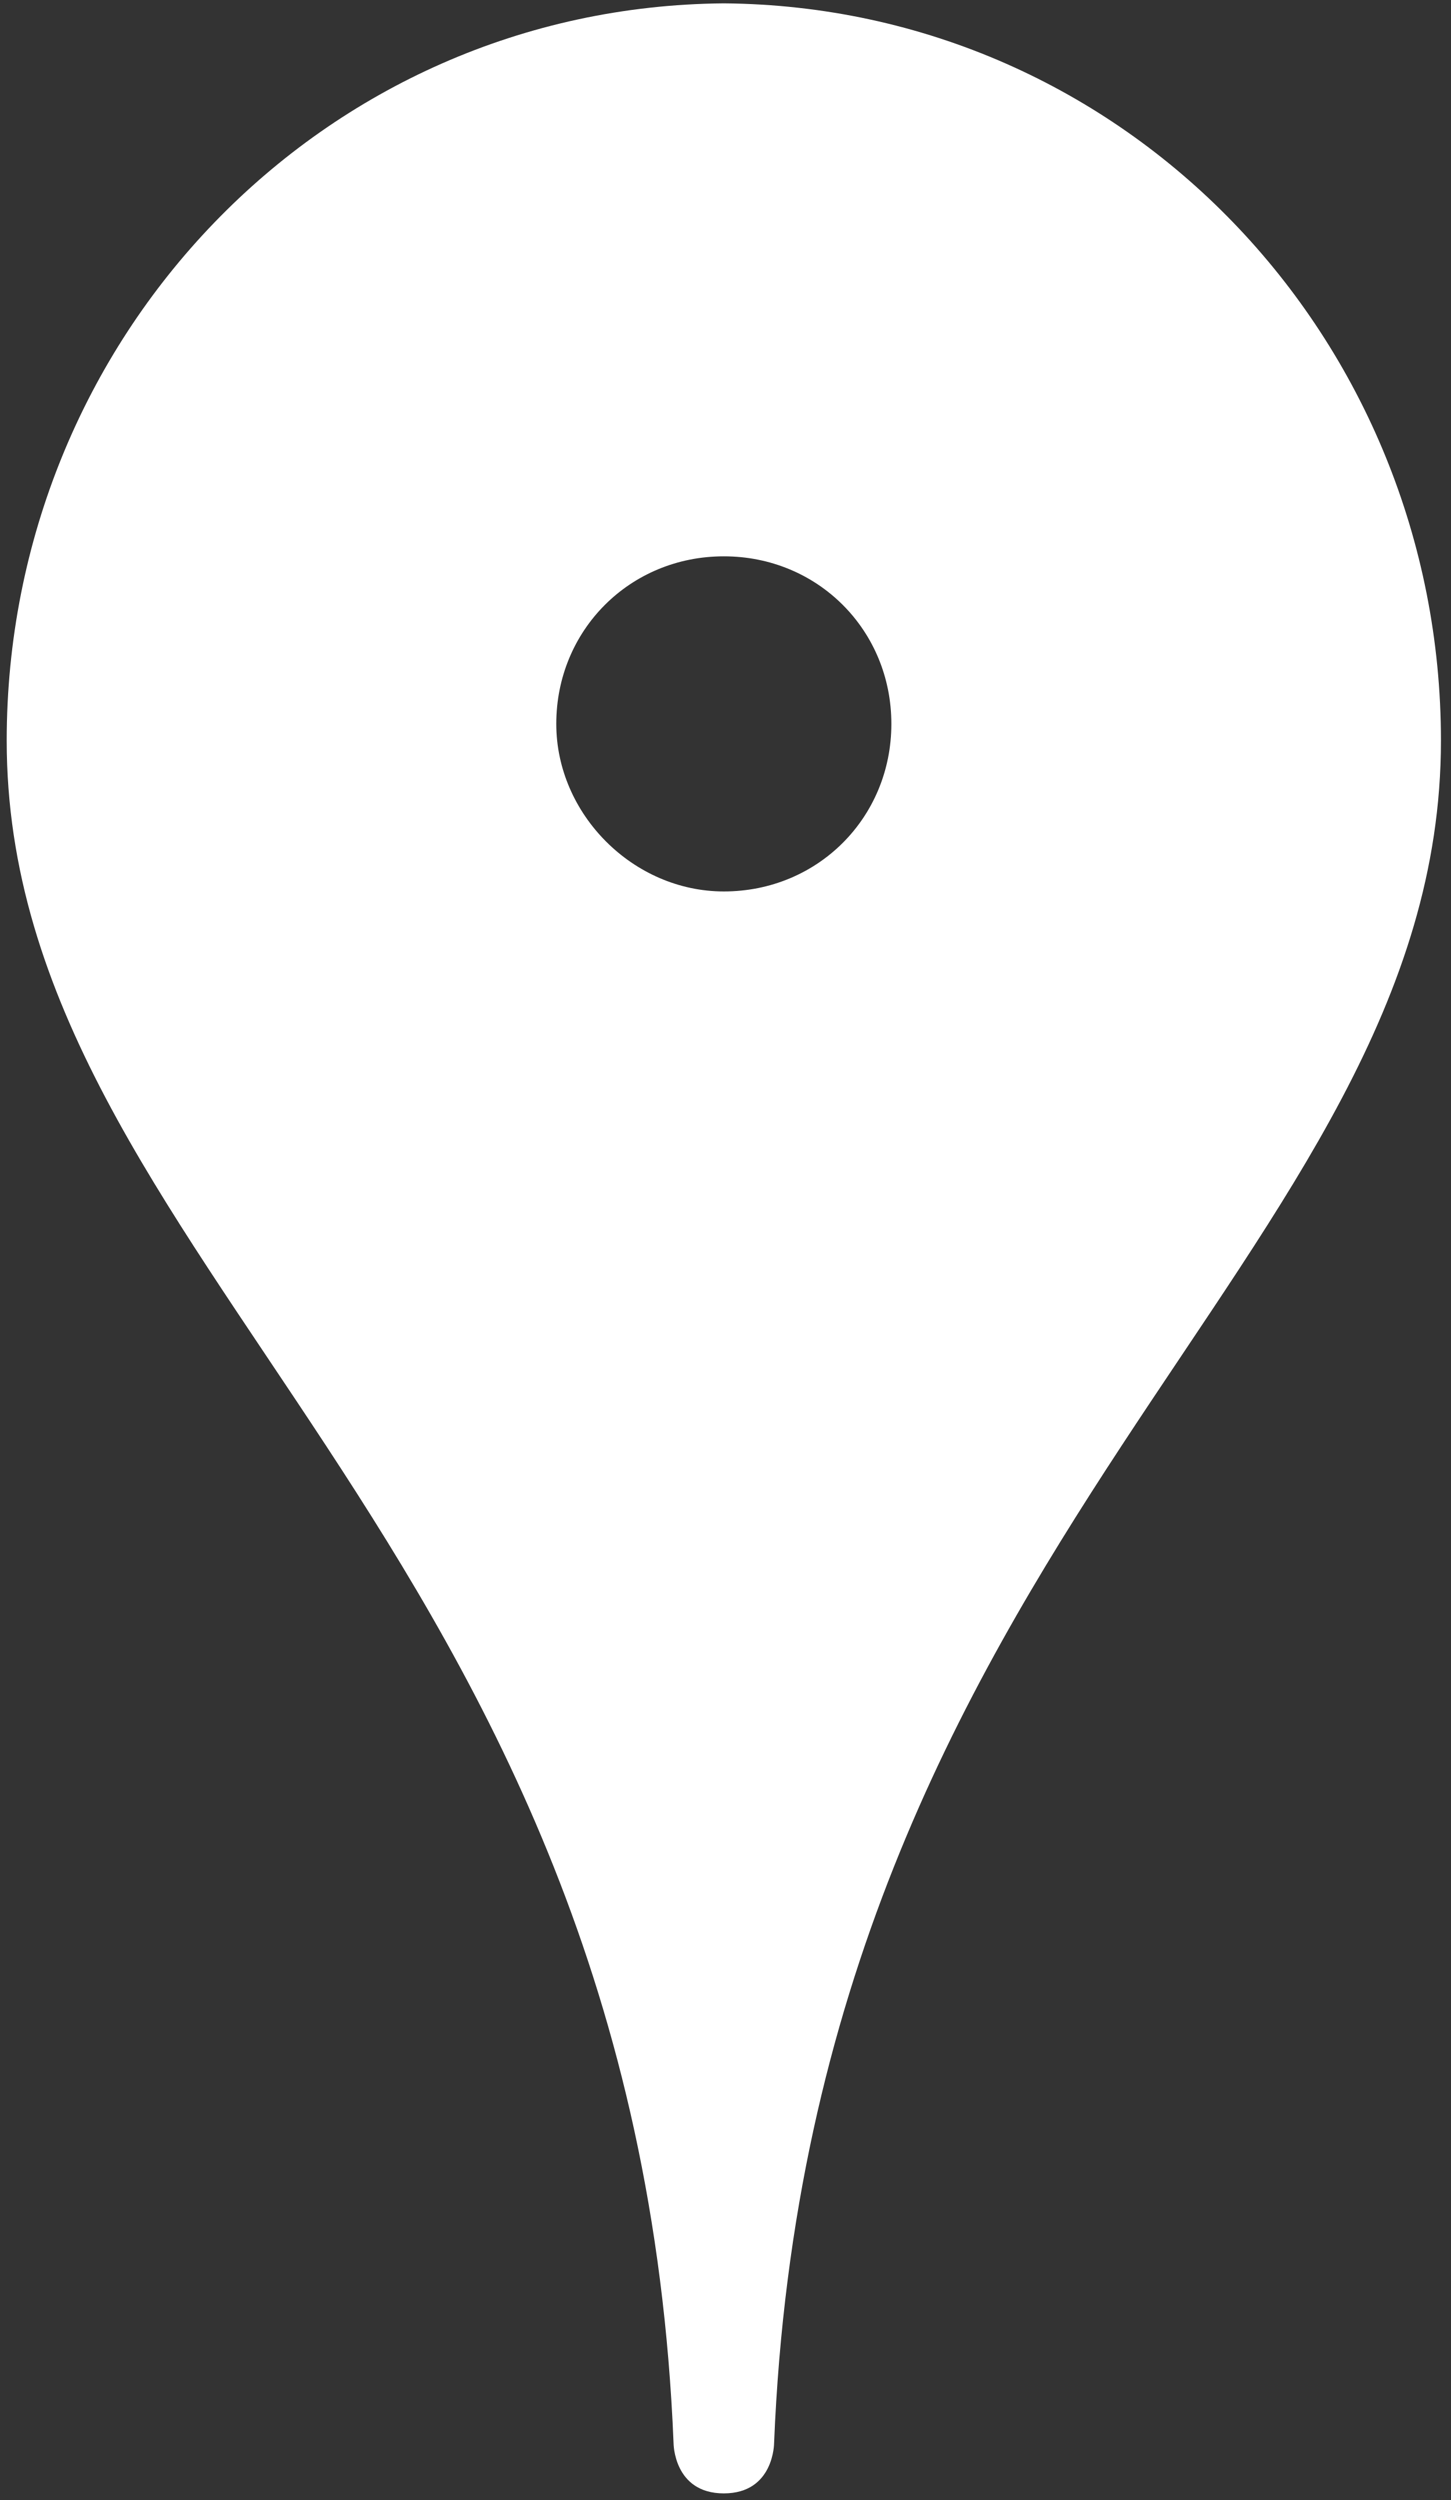
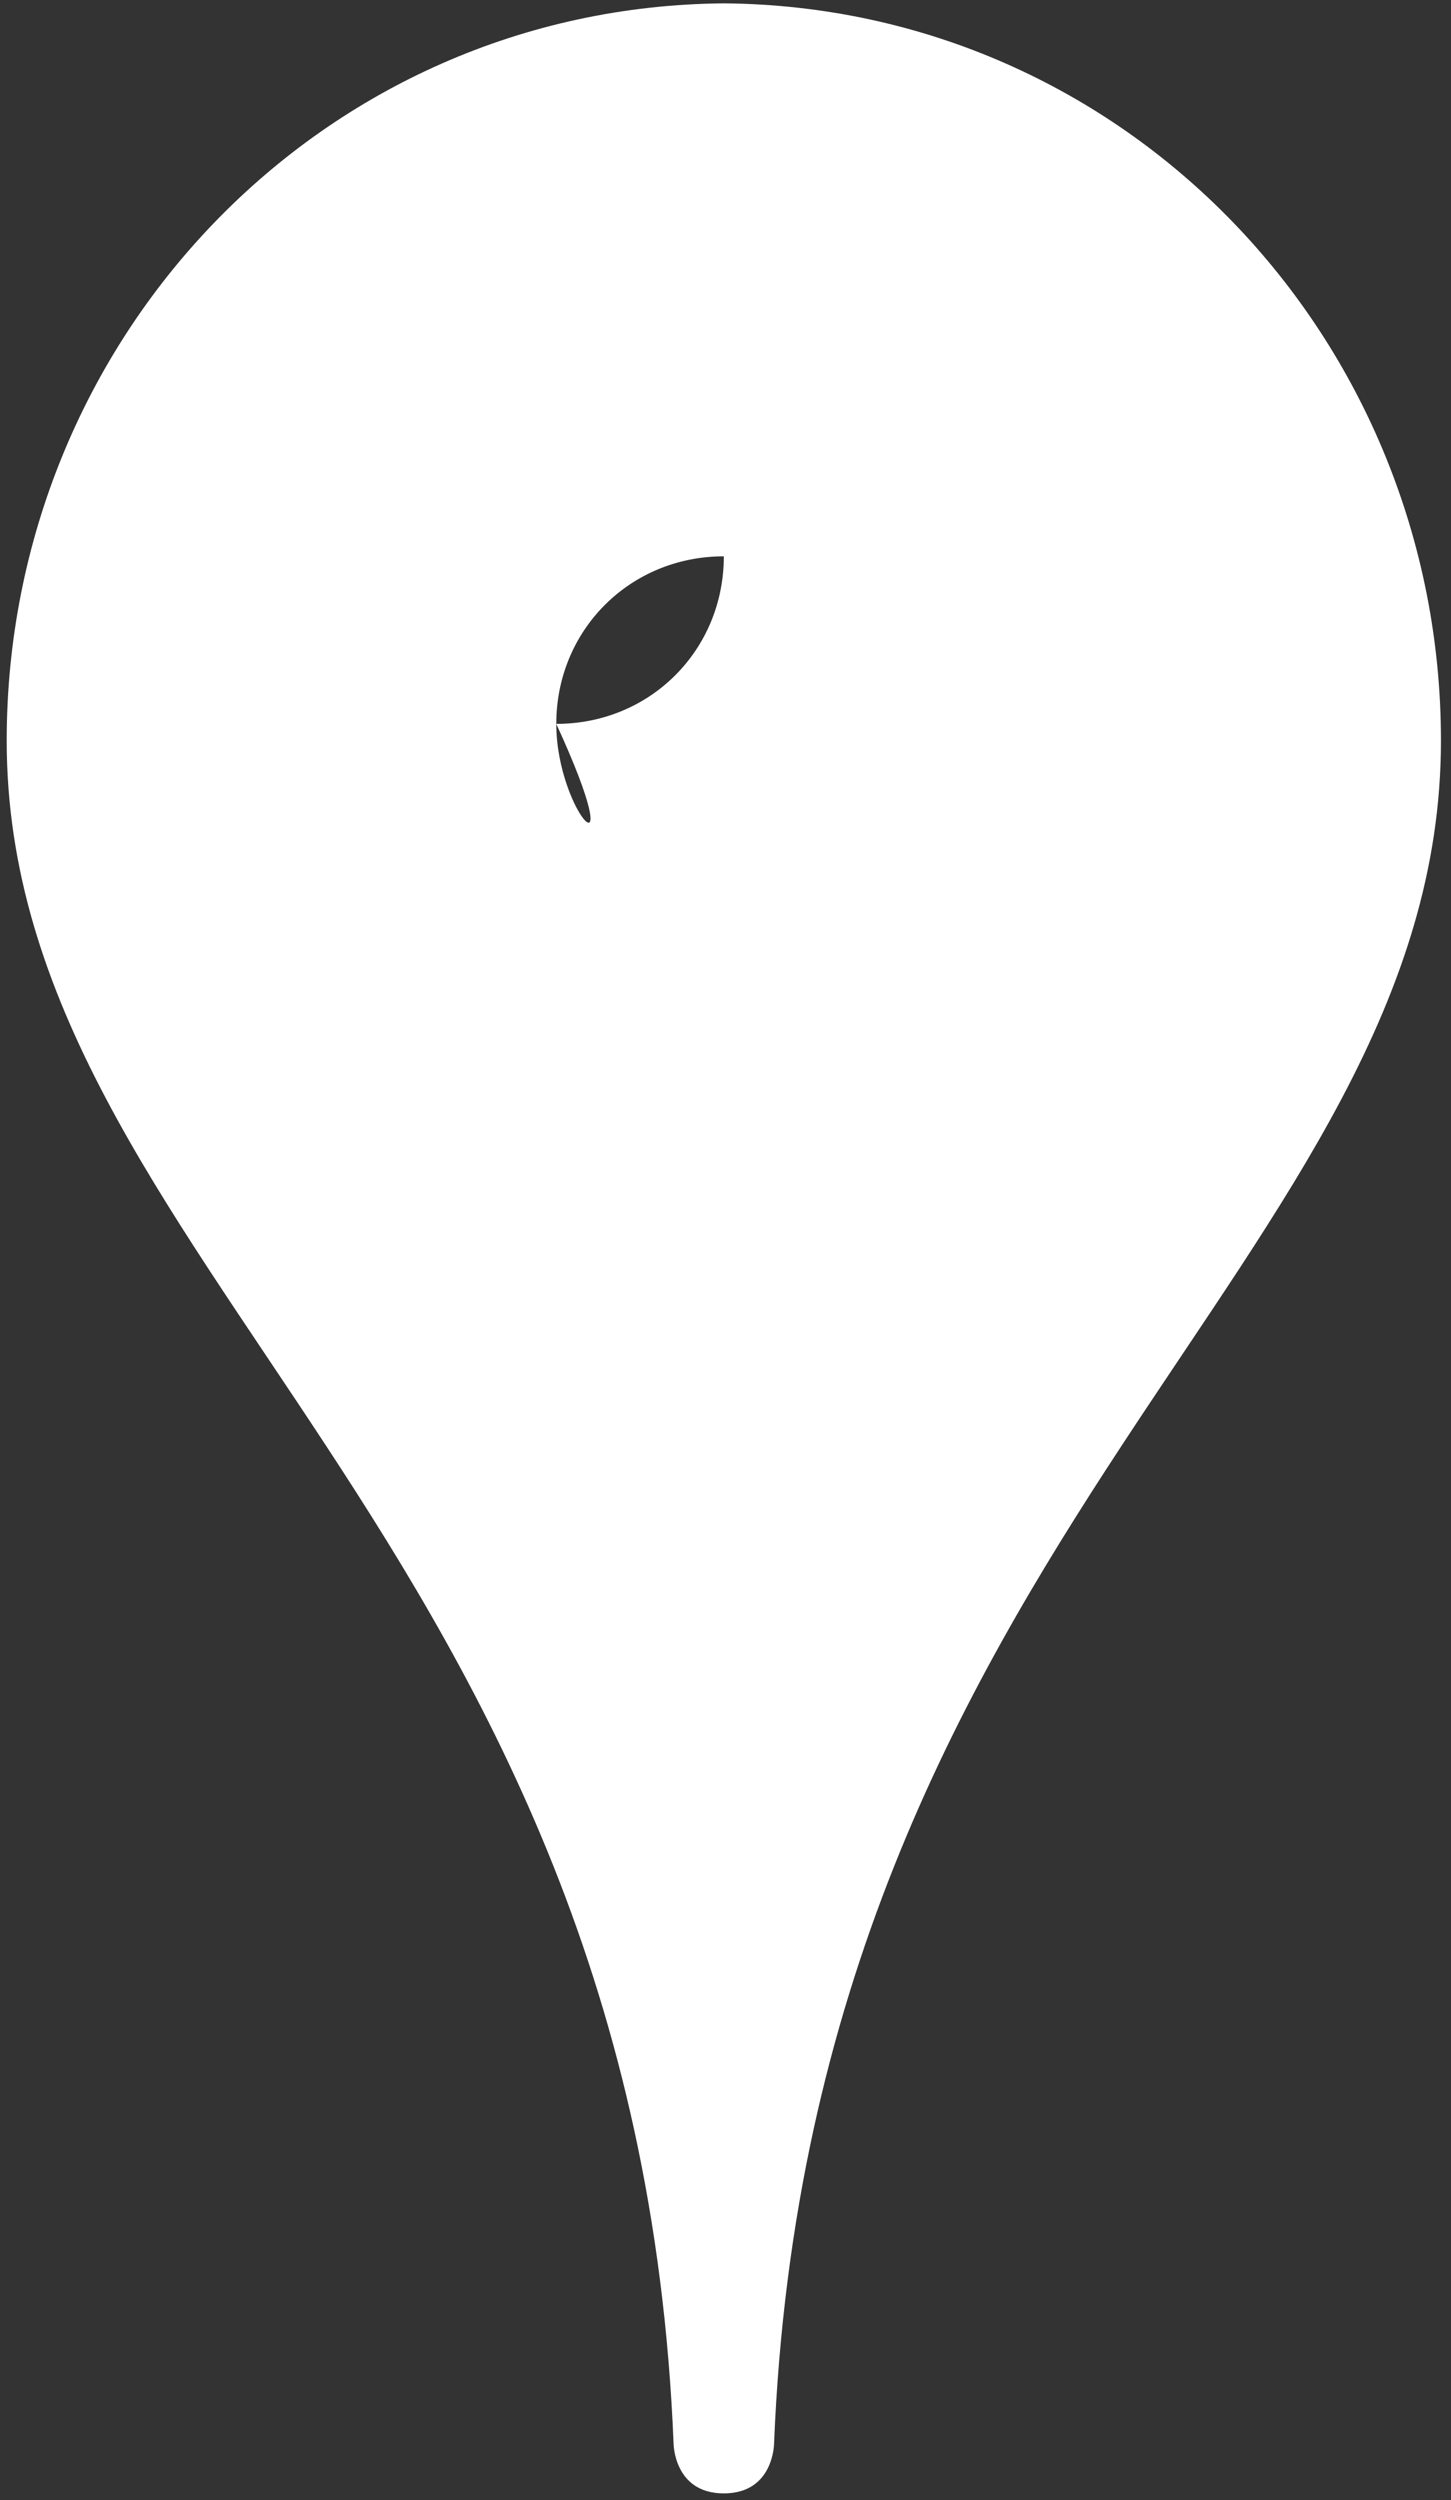
<svg xmlns="http://www.w3.org/2000/svg" version="1.1" id="レイヤー_1" x="0px" y="0px" viewBox="0 0 43.3 74.6" style="enable-background:new 0 0 43.3 74.6;" xml:space="preserve">
  <rect x="0" y="0" width="43.3" height="74.6" fill="#333333" stroke="none" />
  <style type="text/css">
	.st0{fill:#FFFFFF;}
</style>
-   <path class="st0" d="M0.2,22.1c0,15.5,18.8,23.7,19.9,50.8c0,0,0,1.5,1.5,1.5c1.5,0,1.5-1.5,1.5-1.5C24.2,45.8,43,37.6,43,22.1  c0-12-9.4-21.9-21.4-22C9.6,0.2,0.2,10.1,0.2,22.1z M16.6,21.6c0-2.8,2.2-5,5-5c2.8,0,5,2.2,5,5c0,2.8-2.2,5-5,5  C18.9,26.6,16.6,24.3,16.6,21.6z" />
+   <path class="st0" d="M0.2,22.1c0,15.5,18.8,23.7,19.9,50.8c0,0,0,1.5,1.5,1.5c1.5,0,1.5-1.5,1.5-1.5C24.2,45.8,43,37.6,43,22.1  c0-12-9.4-21.9-21.4-22C9.6,0.2,0.2,10.1,0.2,22.1z M16.6,21.6c0-2.8,2.2-5,5-5c0,2.8-2.2,5-5,5  C18.9,26.6,16.6,24.3,16.6,21.6z" />
</svg>